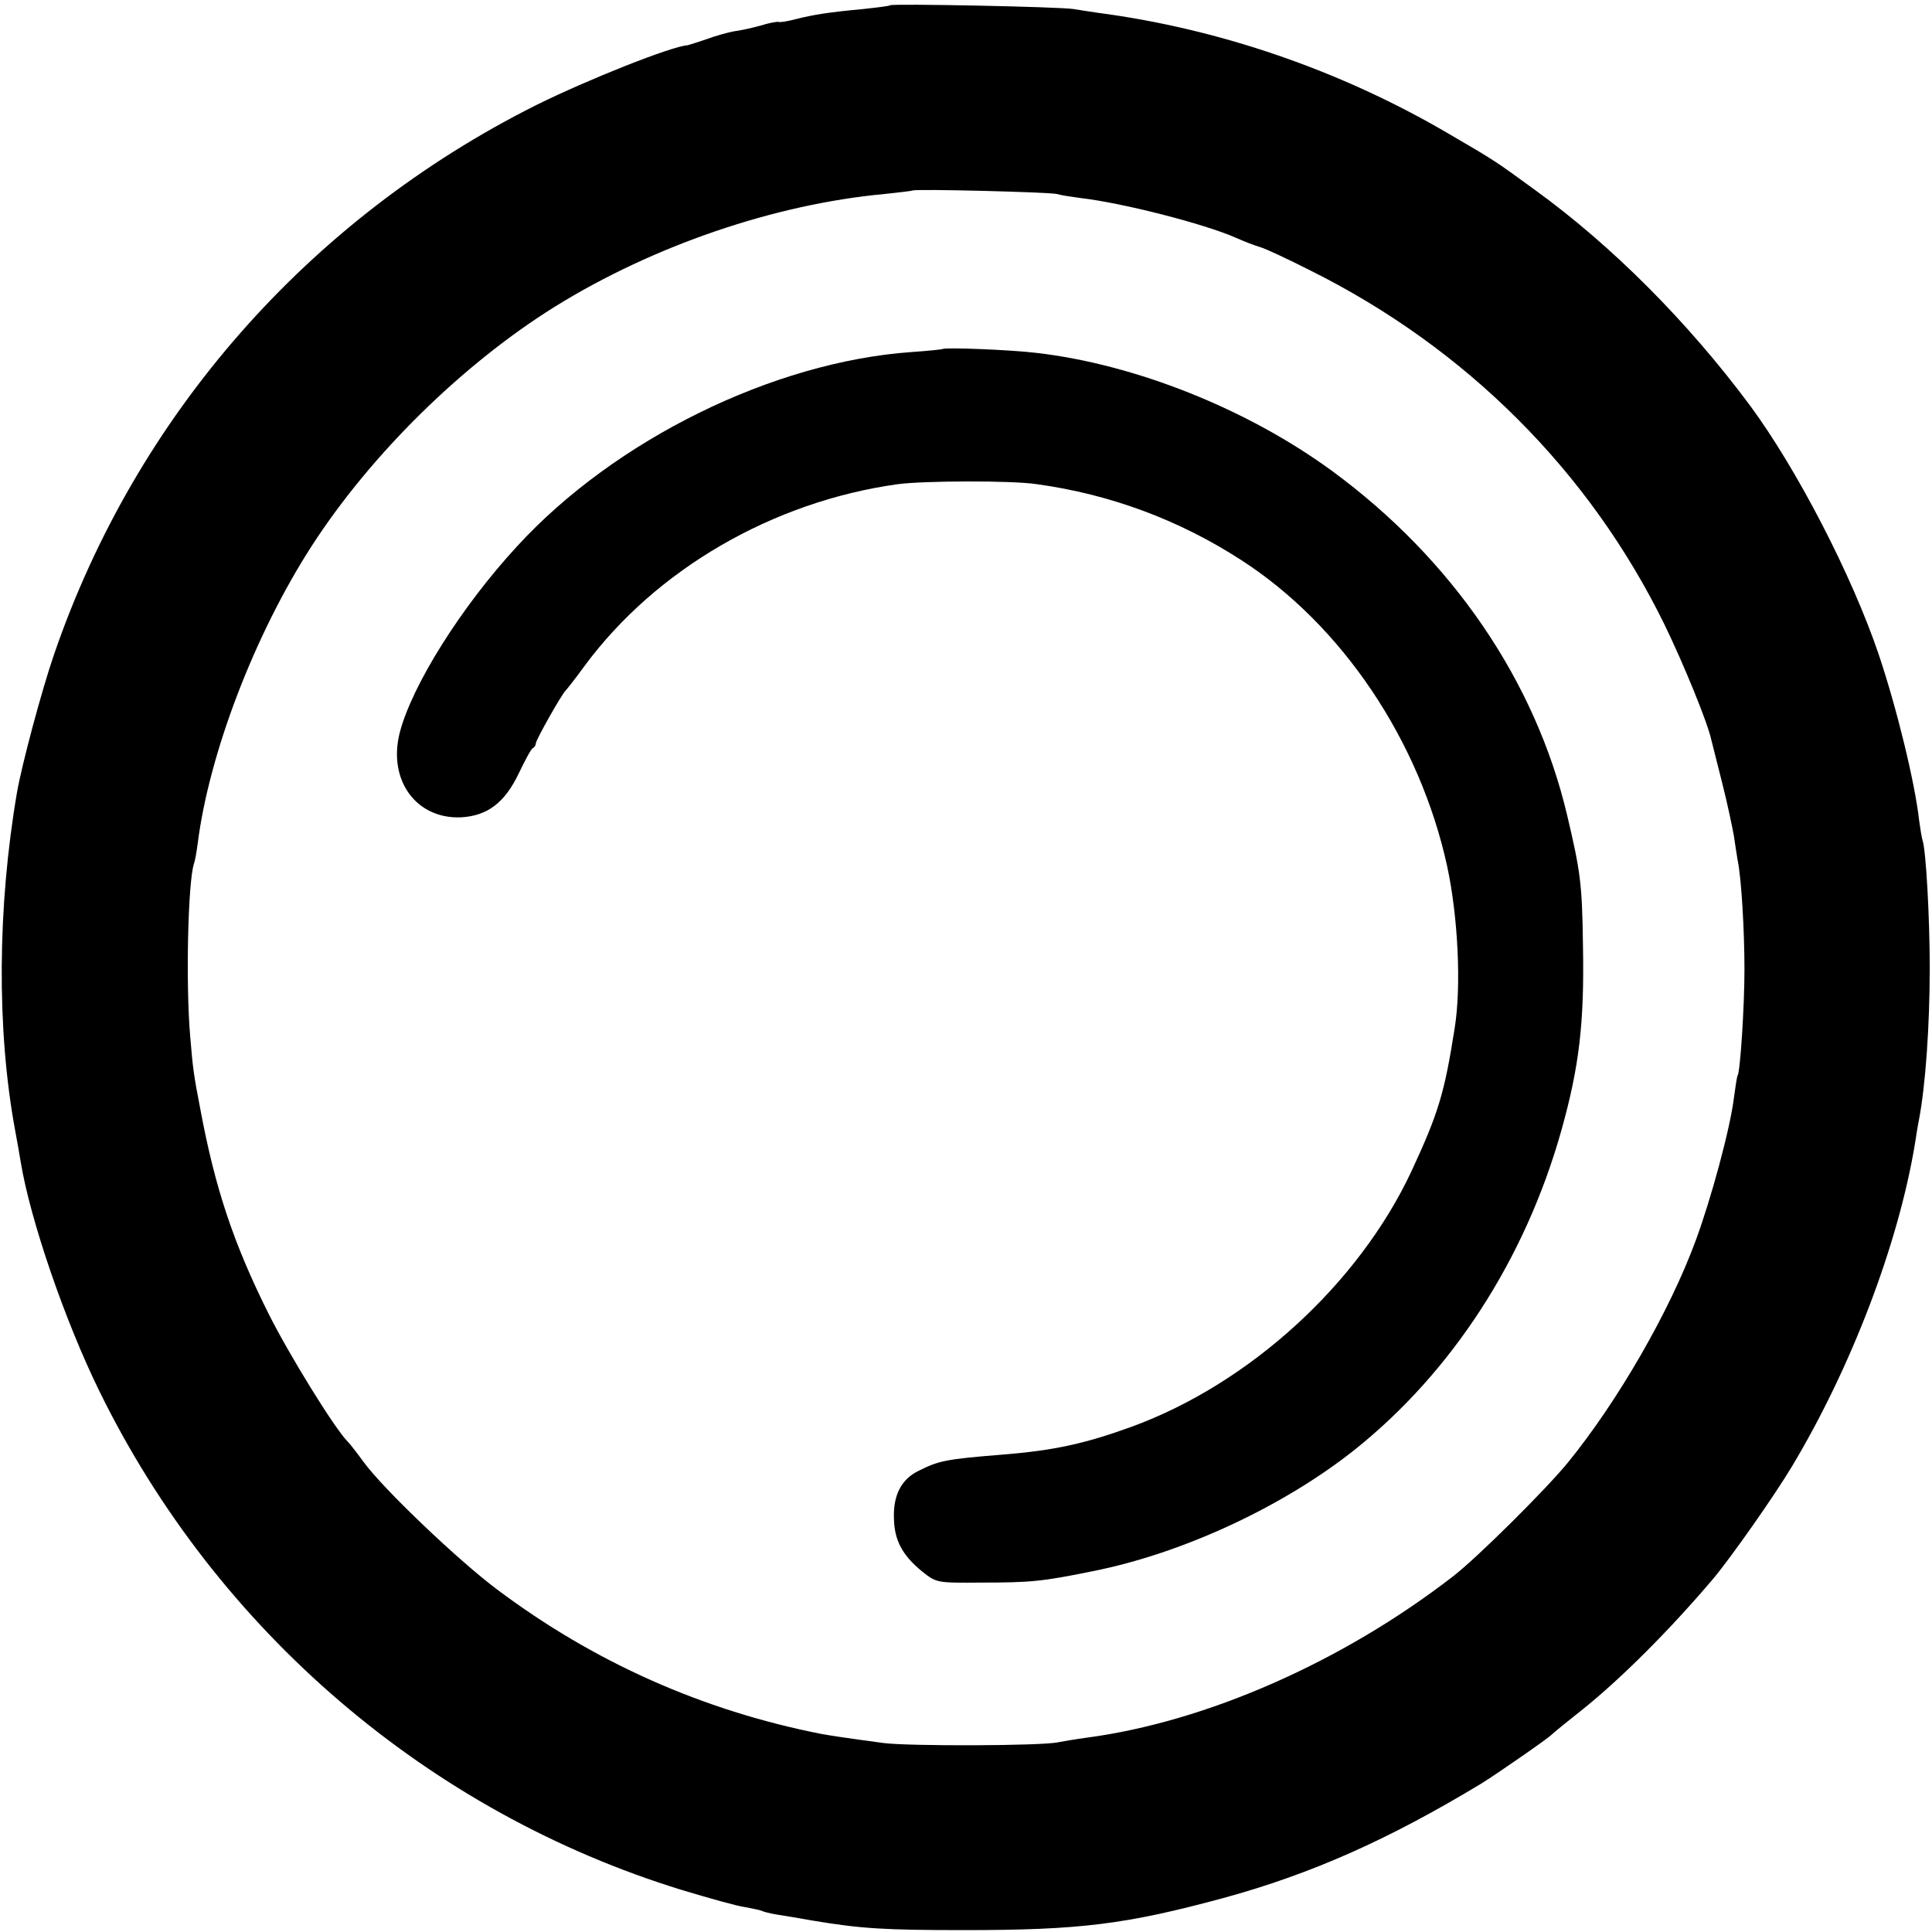
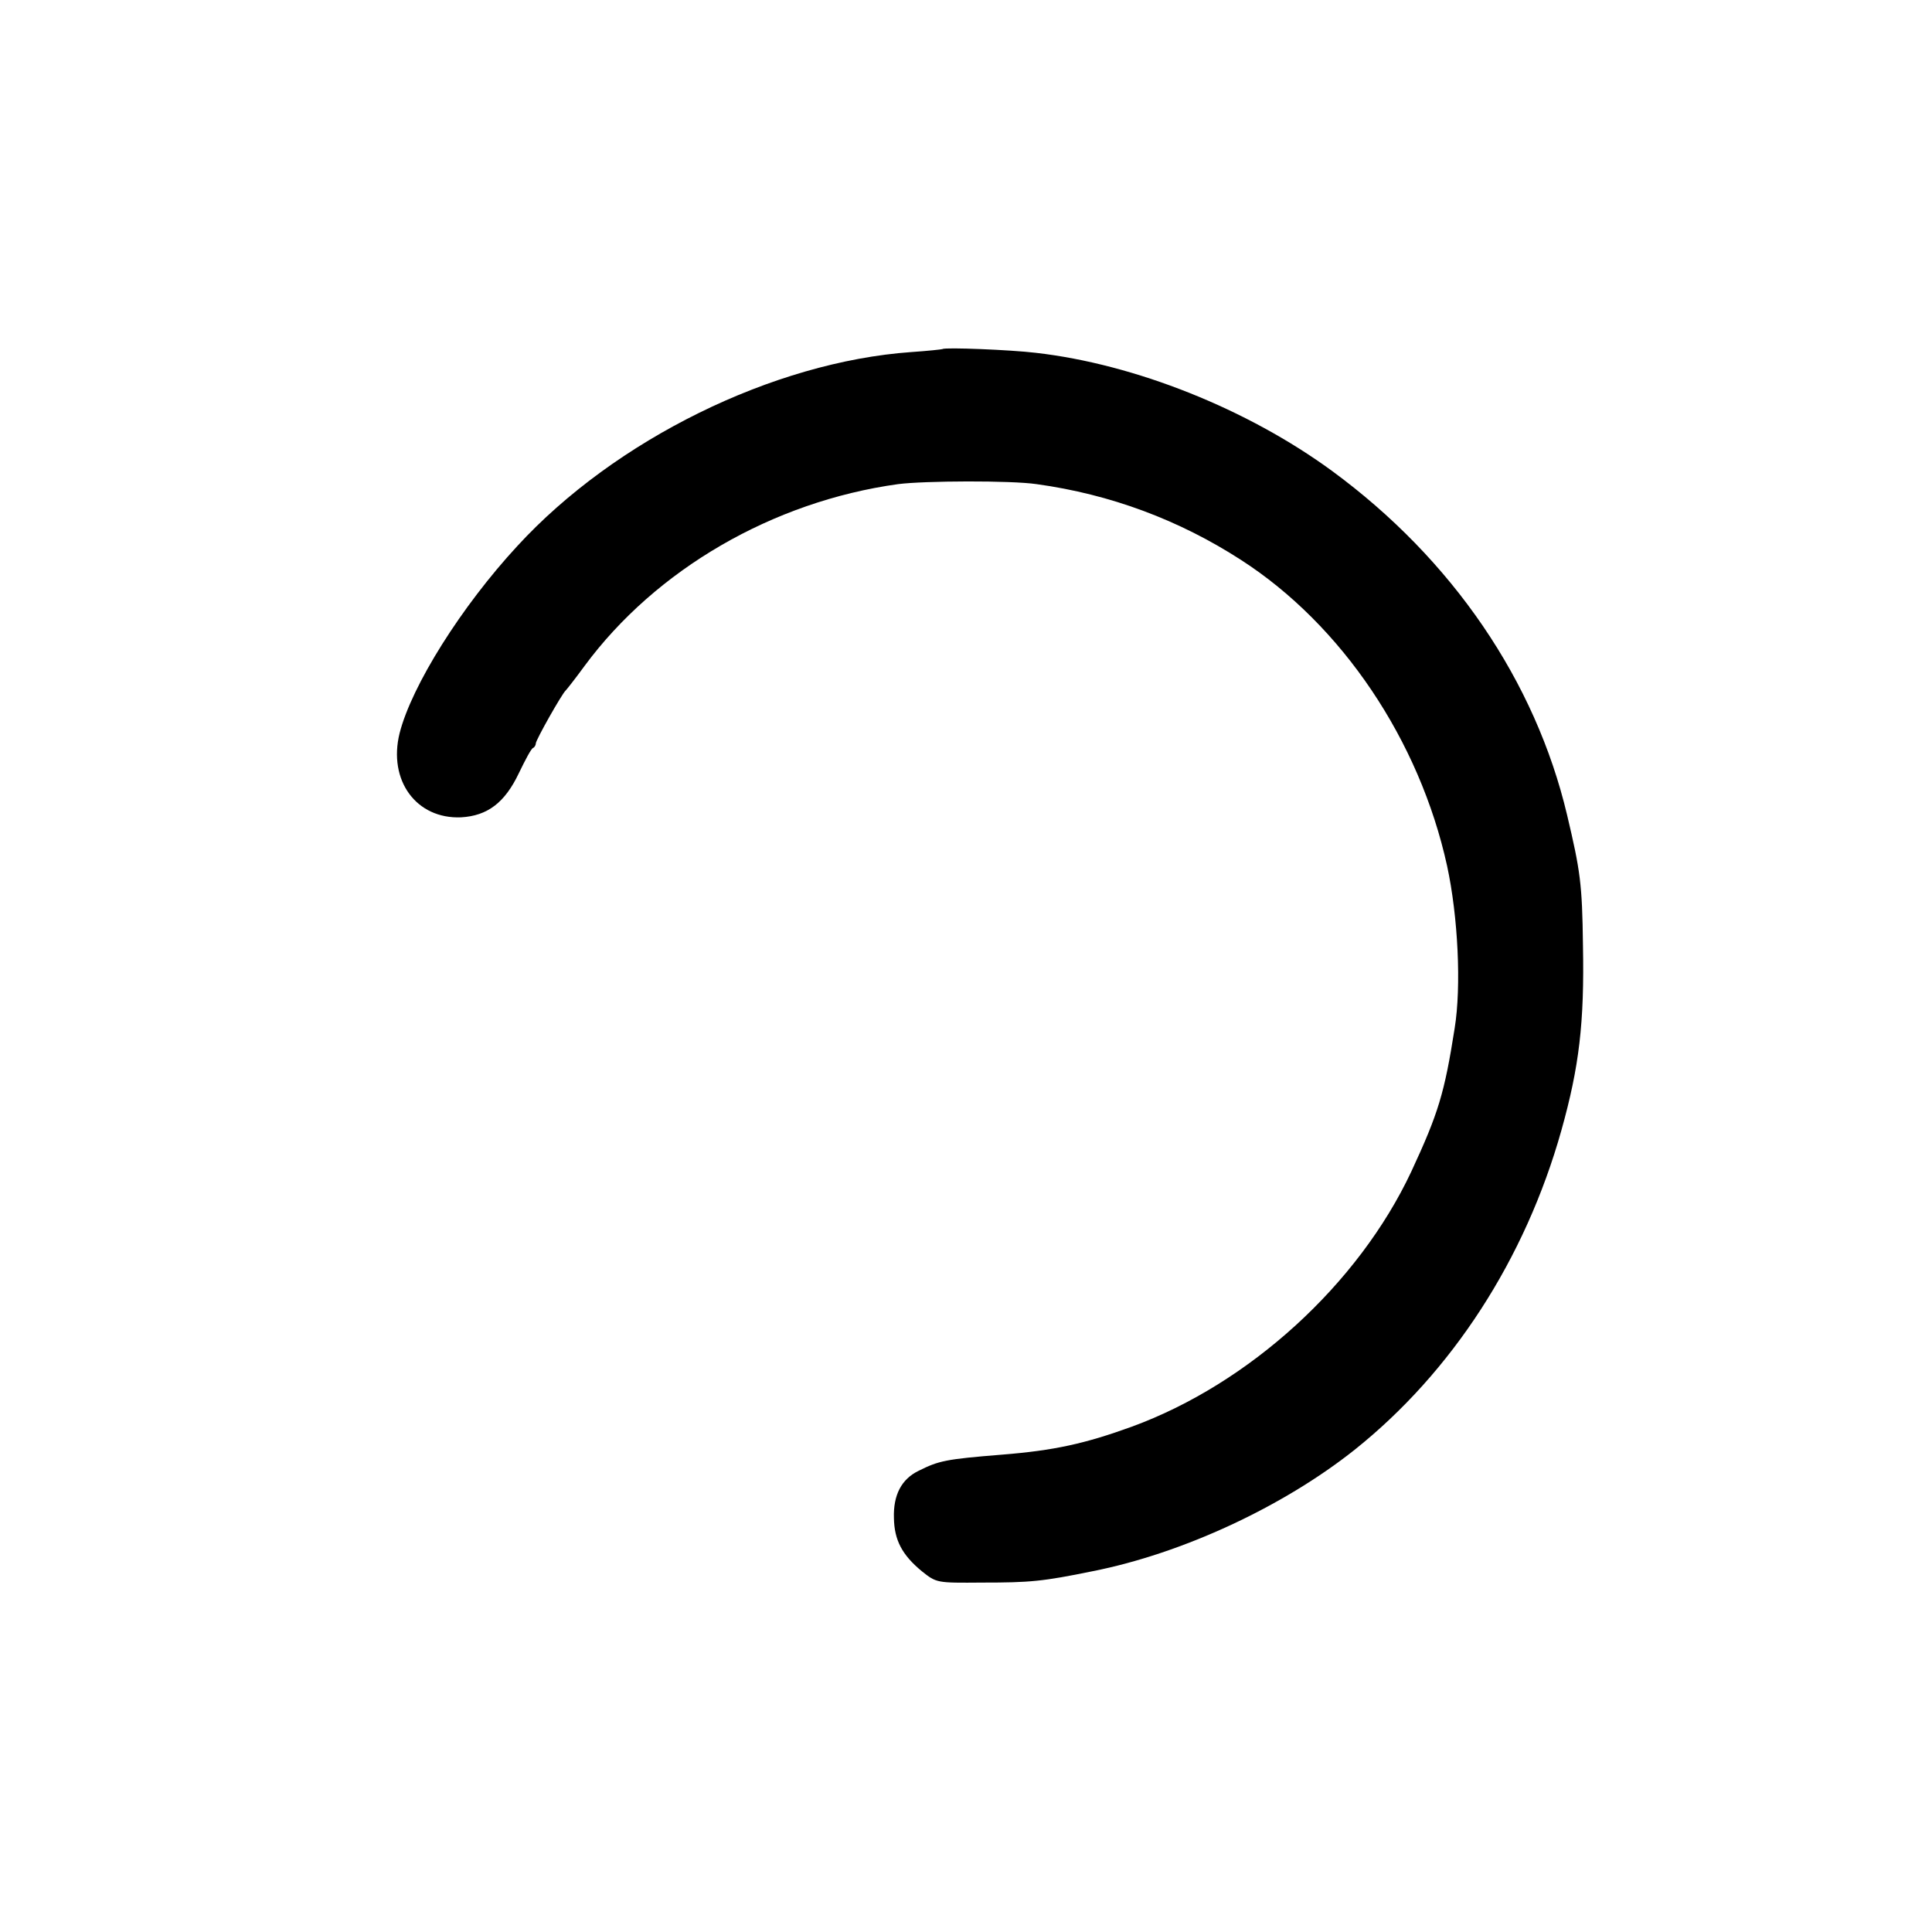
<svg xmlns="http://www.w3.org/2000/svg" version="1.0" width="512pt" height="512pt" viewBox="0 0 512 512" preserveAspectRatio="xMidYMid meet">
  <g transform="translate(0,512) scale(0.1,-0.1)" fill="#000000" stroke="none">
-     <path d="M2359 5106 c-2 -2 -35 -6 -72 -10 -87 -8 -133 -15 -179 -27 -20 -5 -40 -9 -45 -7 -4 1 -26 -3 -48 -10 -22 -6 -53 -13 -70 -15 -16 -3 -49 -12 -73 -21 -23 -8 -46 -15 -50 -16 -41 -2 -265 -91 -402 -159 -604 -303 -1060 -823 -1277 -1456 -33 -96 -85 -291 -98 -365 -52 -305 -54 -629 -5 -895 5 -27 12 -66 15 -85 25 -152 117 -421 209 -608 311 -634 873 -1115 1544 -1321 70 -21 144 -42 166 -45 21 -4 41 -8 45 -10 3 -2 22 -7 41 -10 19 -3 62 -10 95 -16 126 -21 187 -25 400 -25 307 0 428 15 687 85 234 64 438 155 683 303 36 22 175 118 187 130 7 7 46 38 86 70 99 80 225 205 342 343 47 56 161 218 209 298 157 262 282 589 326 856 3 19 7 46 10 60 18 93 29 253 29 405 0 135 -10 312 -19 338 -2 6 -6 30 -9 52 -11 100 -59 297 -107 440 -71 210 -217 492 -341 660 -165 222 -366 424 -572 573 -106 77 -99 73 -231 150 -284 166 -605 276 -925 318 -19 3 -48 7 -65 10 -34 6 -481 15 -486 10z m441 -500 c14 -4 43 -8 65 -11 111 -13 326 -68 410 -105 22 -10 51 -21 65 -25 14 -4 74 -32 133 -62 413 -206 739 -532 938 -938 51 -105 114 -259 124 -305 2 -8 15 -60 29 -115 14 -55 27 -118 31 -140 3 -23 8 -52 10 -65 10 -48 18 -186 18 -290 0 -96 -11 -268 -18 -280 -2 -3 -6 -30 -10 -60 -10 -81 -60 -266 -101 -377 -69 -188 -207 -427 -339 -589 -57 -70 -241 -253 -305 -302 -292 -226 -653 -385 -970 -427 -30 -4 -64 -10 -75 -12 -39 -10 -401 -11 -465 -2 -118 16 -135 19 -164 24 -314 62 -602 190 -859 383 -104 78 -300 265 -353 337 -16 22 -35 47 -43 55 -36 37 -156 232 -209 338 -93 186 -142 333 -181 542 -18 93 -20 109 -27 194 -12 138 -6 409 10 457 3 8 7 32 10 54 30 238 151 554 302 788 157 243 399 481 644 634 261 162 583 272 875 299 38 4 71 8 73 9 6 5 357 -4 382 -9z" />
    <path d="M2498 4195 c-2 -1 -39 -5 -83 -8 -366 -26 -785 -232 -1044 -514 -148 -160 -280 -370 -312 -496 -31 -125 44 -228 163 -223 70 4 116 39 153 117 17 35 33 66 38 67 4 2 7 8 7 12 0 9 69 131 79 140 3 3 26 32 50 65 189 256 499 436 831 482 70 9 299 10 367 0 196 -27 378 -95 542 -201 267 -172 473 -478 546 -811 29 -134 38 -319 20 -430 -27 -172 -43 -225 -115 -380 -140 -298 -429 -562 -741 -676 -124 -45 -206 -63 -344 -74 -149 -12 -167 -16 -221 -43 -45 -22 -67 -64 -65 -125 1 -59 22 -98 74 -141 39 -31 39 -31 160 -30 127 0 160 3 292 30 238 47 505 171 695 322 258 206 452 505 548 847 47 168 61 284 57 490 -2 163 -7 197 -42 345 -84 355 -304 678 -623 912 -224 164 -522 283 -785 313 -66 8 -241 15 -247 10z" />
  </g>
</svg>